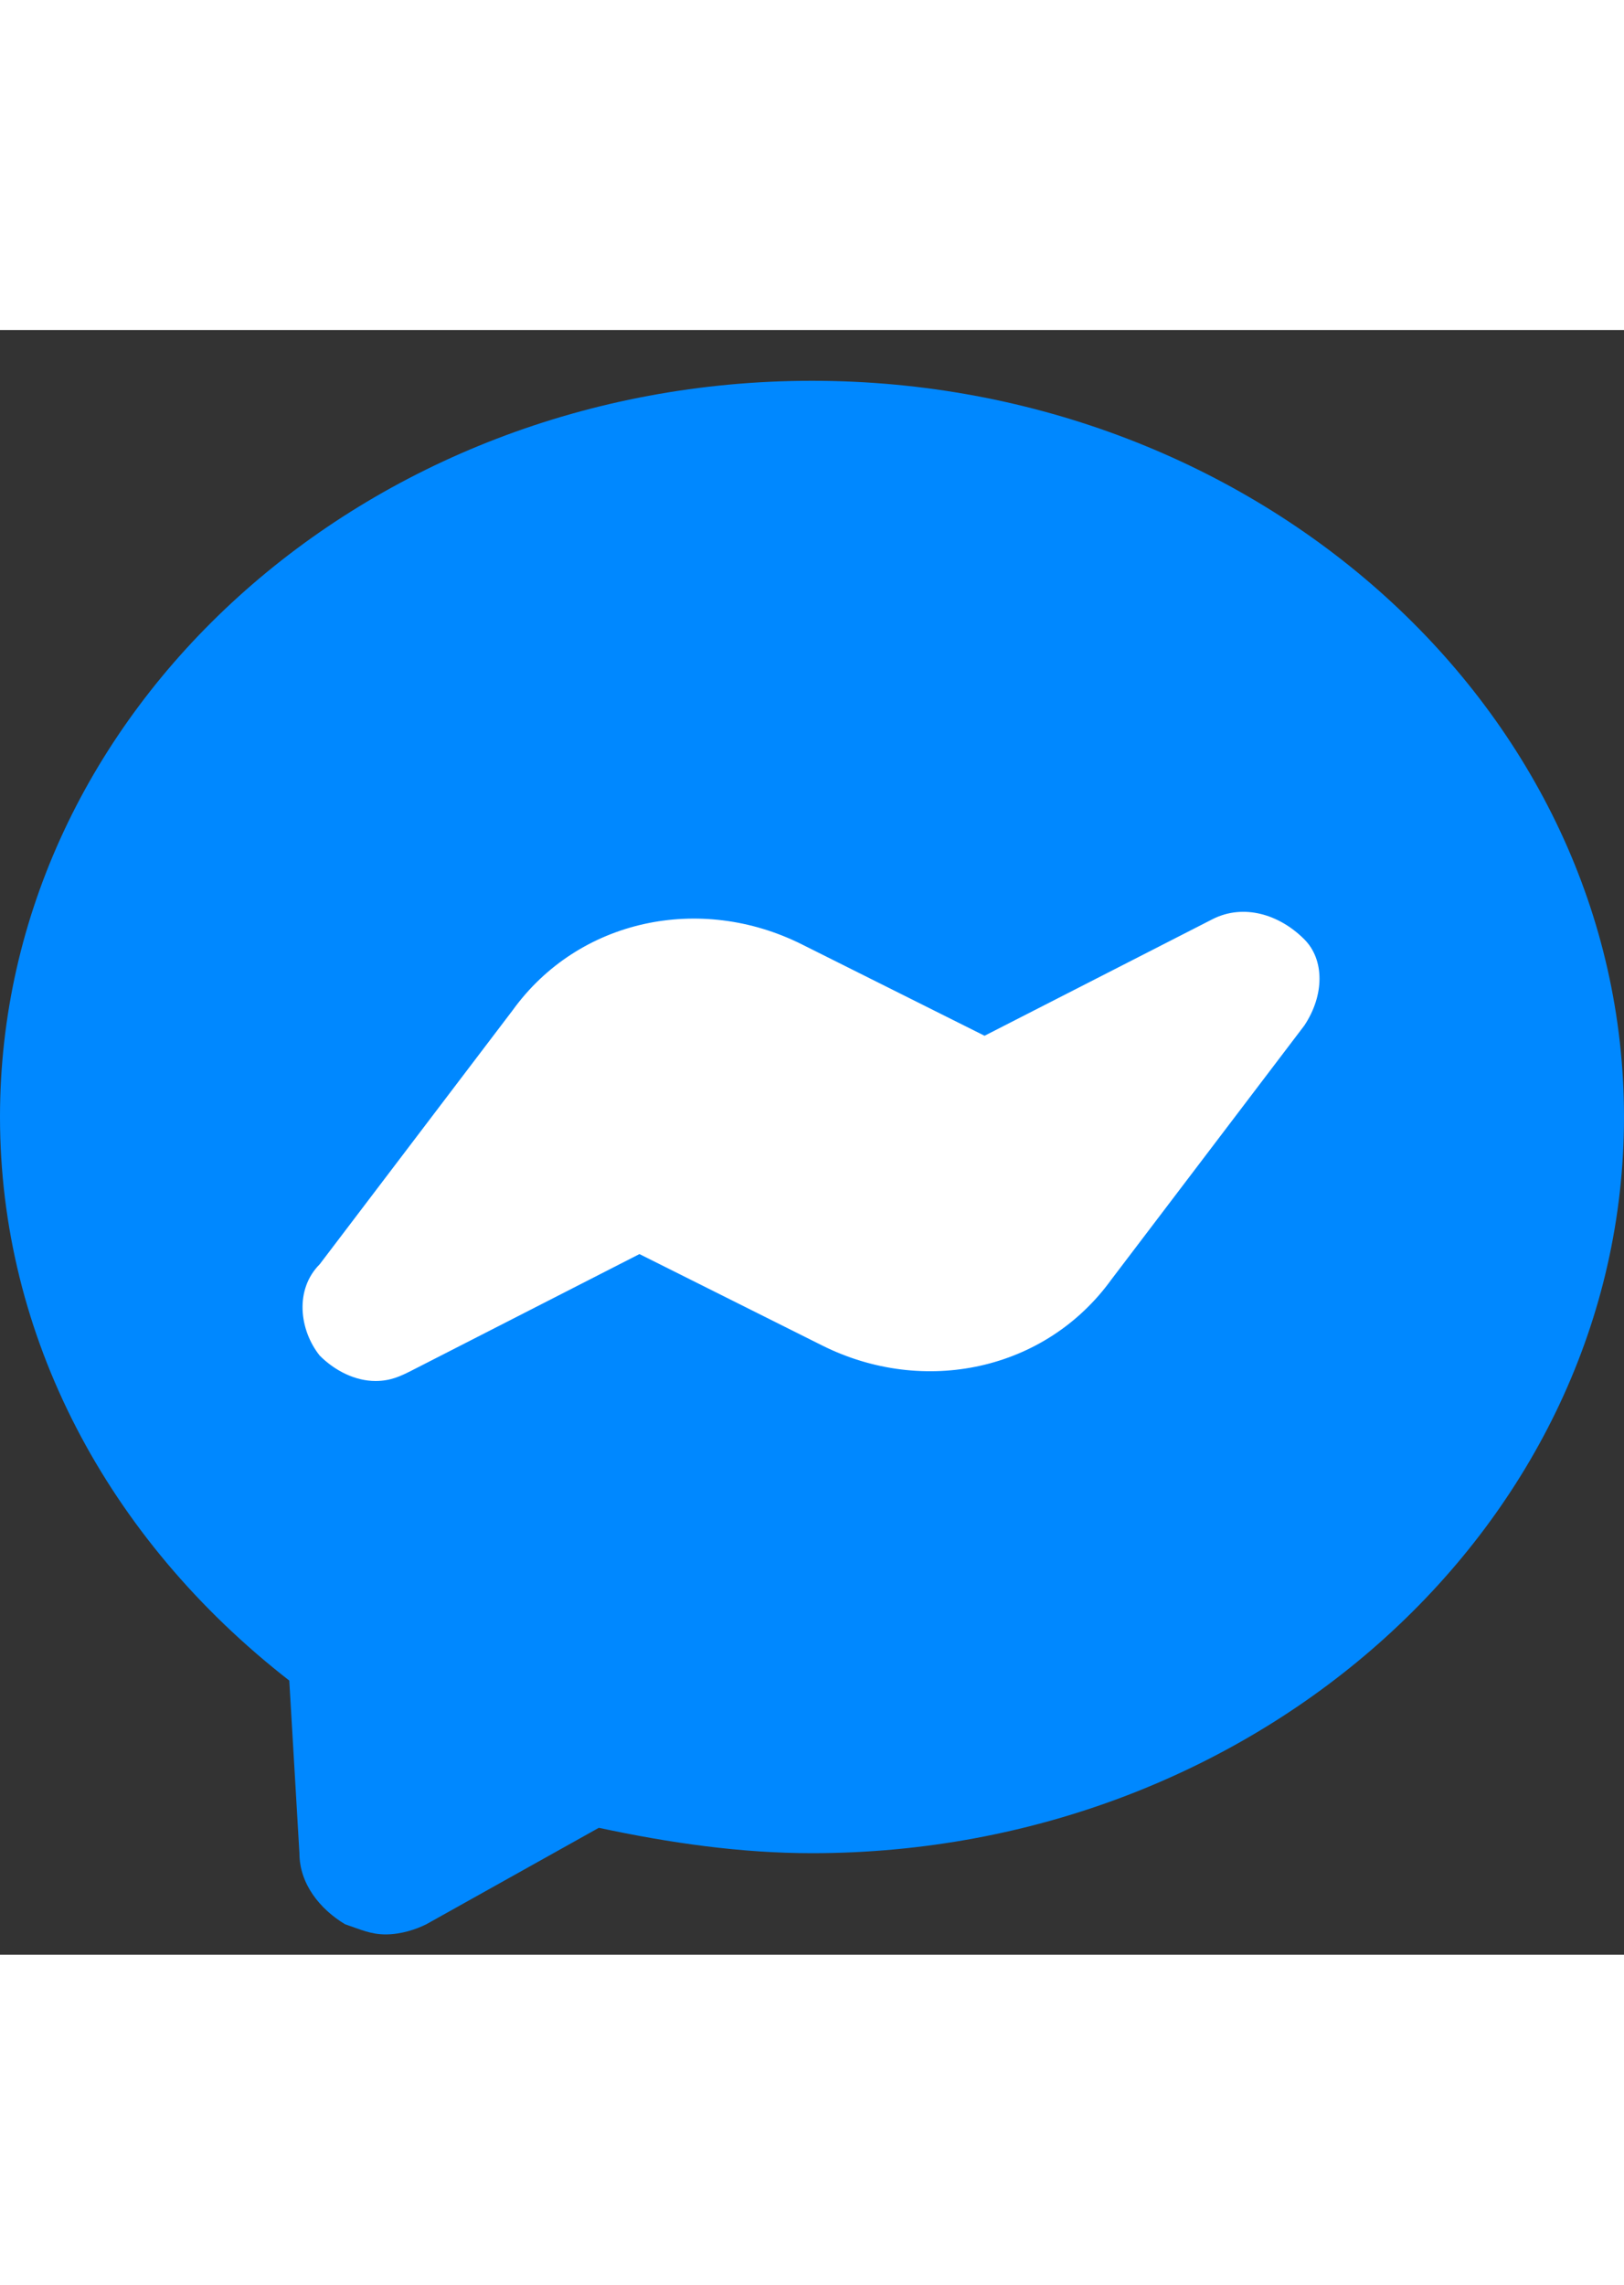
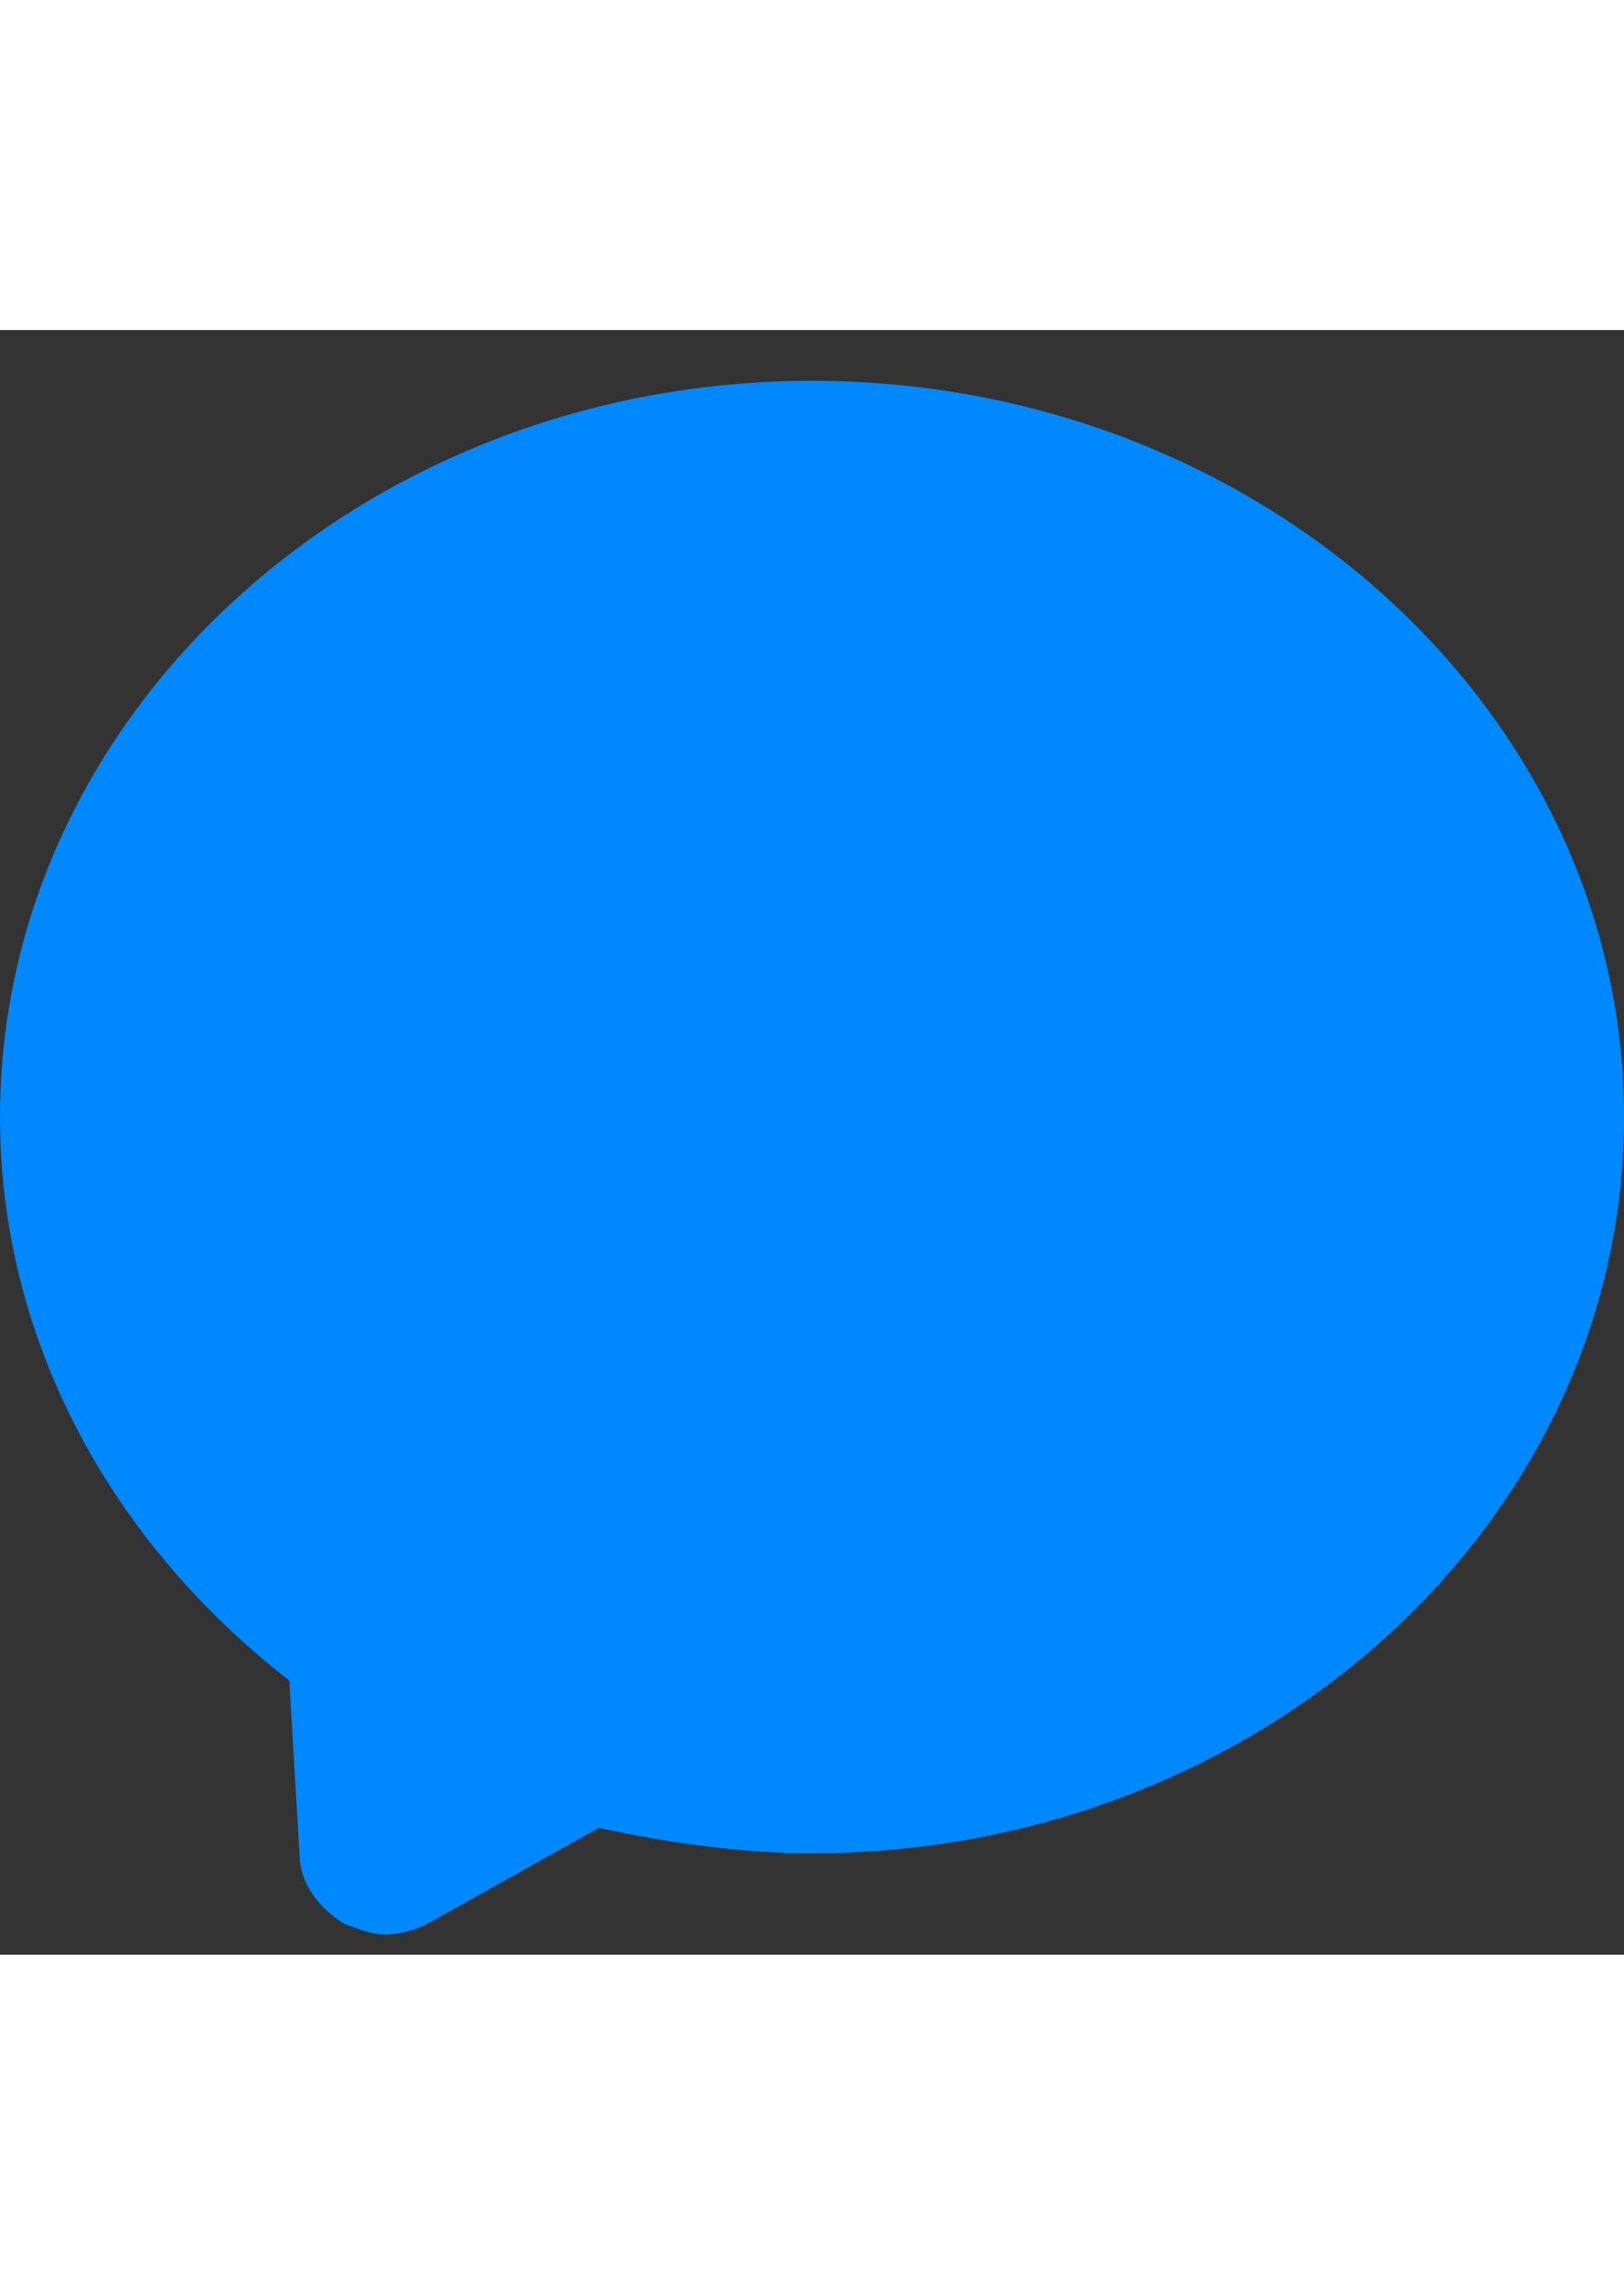
<svg xmlns="http://www.w3.org/2000/svg" height="45" version="1.1" x="0px" y="0px" viewBox="0 0 32 32" style="enable-background:new 0 0 32 32;" xml:space="preserve">
  <rect x="0" y="0" width="32" height="32" fill="#333333" stroke="none" />
  <path fill="#0088FF" d="M16,1C7.2,1,0,7.5,0,15.5c0,4.3,2.1,8.3,5.7,11.1L5.9,30c0,0.6,0.4,1.1,0.9,1.4c0.3,0.1,0.5,0.2,0.8,0.2      s0.6-0.1,0.8-0.2l3.4-1.9c1.4,0.3,2.8,0.5,4.2,0.5c8.8,0,16-6.5,16-14.5S24.8,1,16,1z" />
-   <path fill="#FFFFFF" d="M25.7,13.7l-3.8,5c-1.3,1.8-3.7,2.3-5.7,1.3l-3.6-1.8l-4.5,2.3c-0.2,0.1-0.4,0.2-0.7,0.2      c-0.4,0-0.8-0.2-1.1-0.5c-0.4-0.5-0.5-1.3,0-1.8l3.8-5c1.3-1.8,3.7-2.3,5.7-1.3l3.6,1.8l4.5-2.3c0.6-0.3,1.3-0.1,1.8,0.4      C26.1,12.4,26.1,13.1,25.7,13.7z" />
</svg>